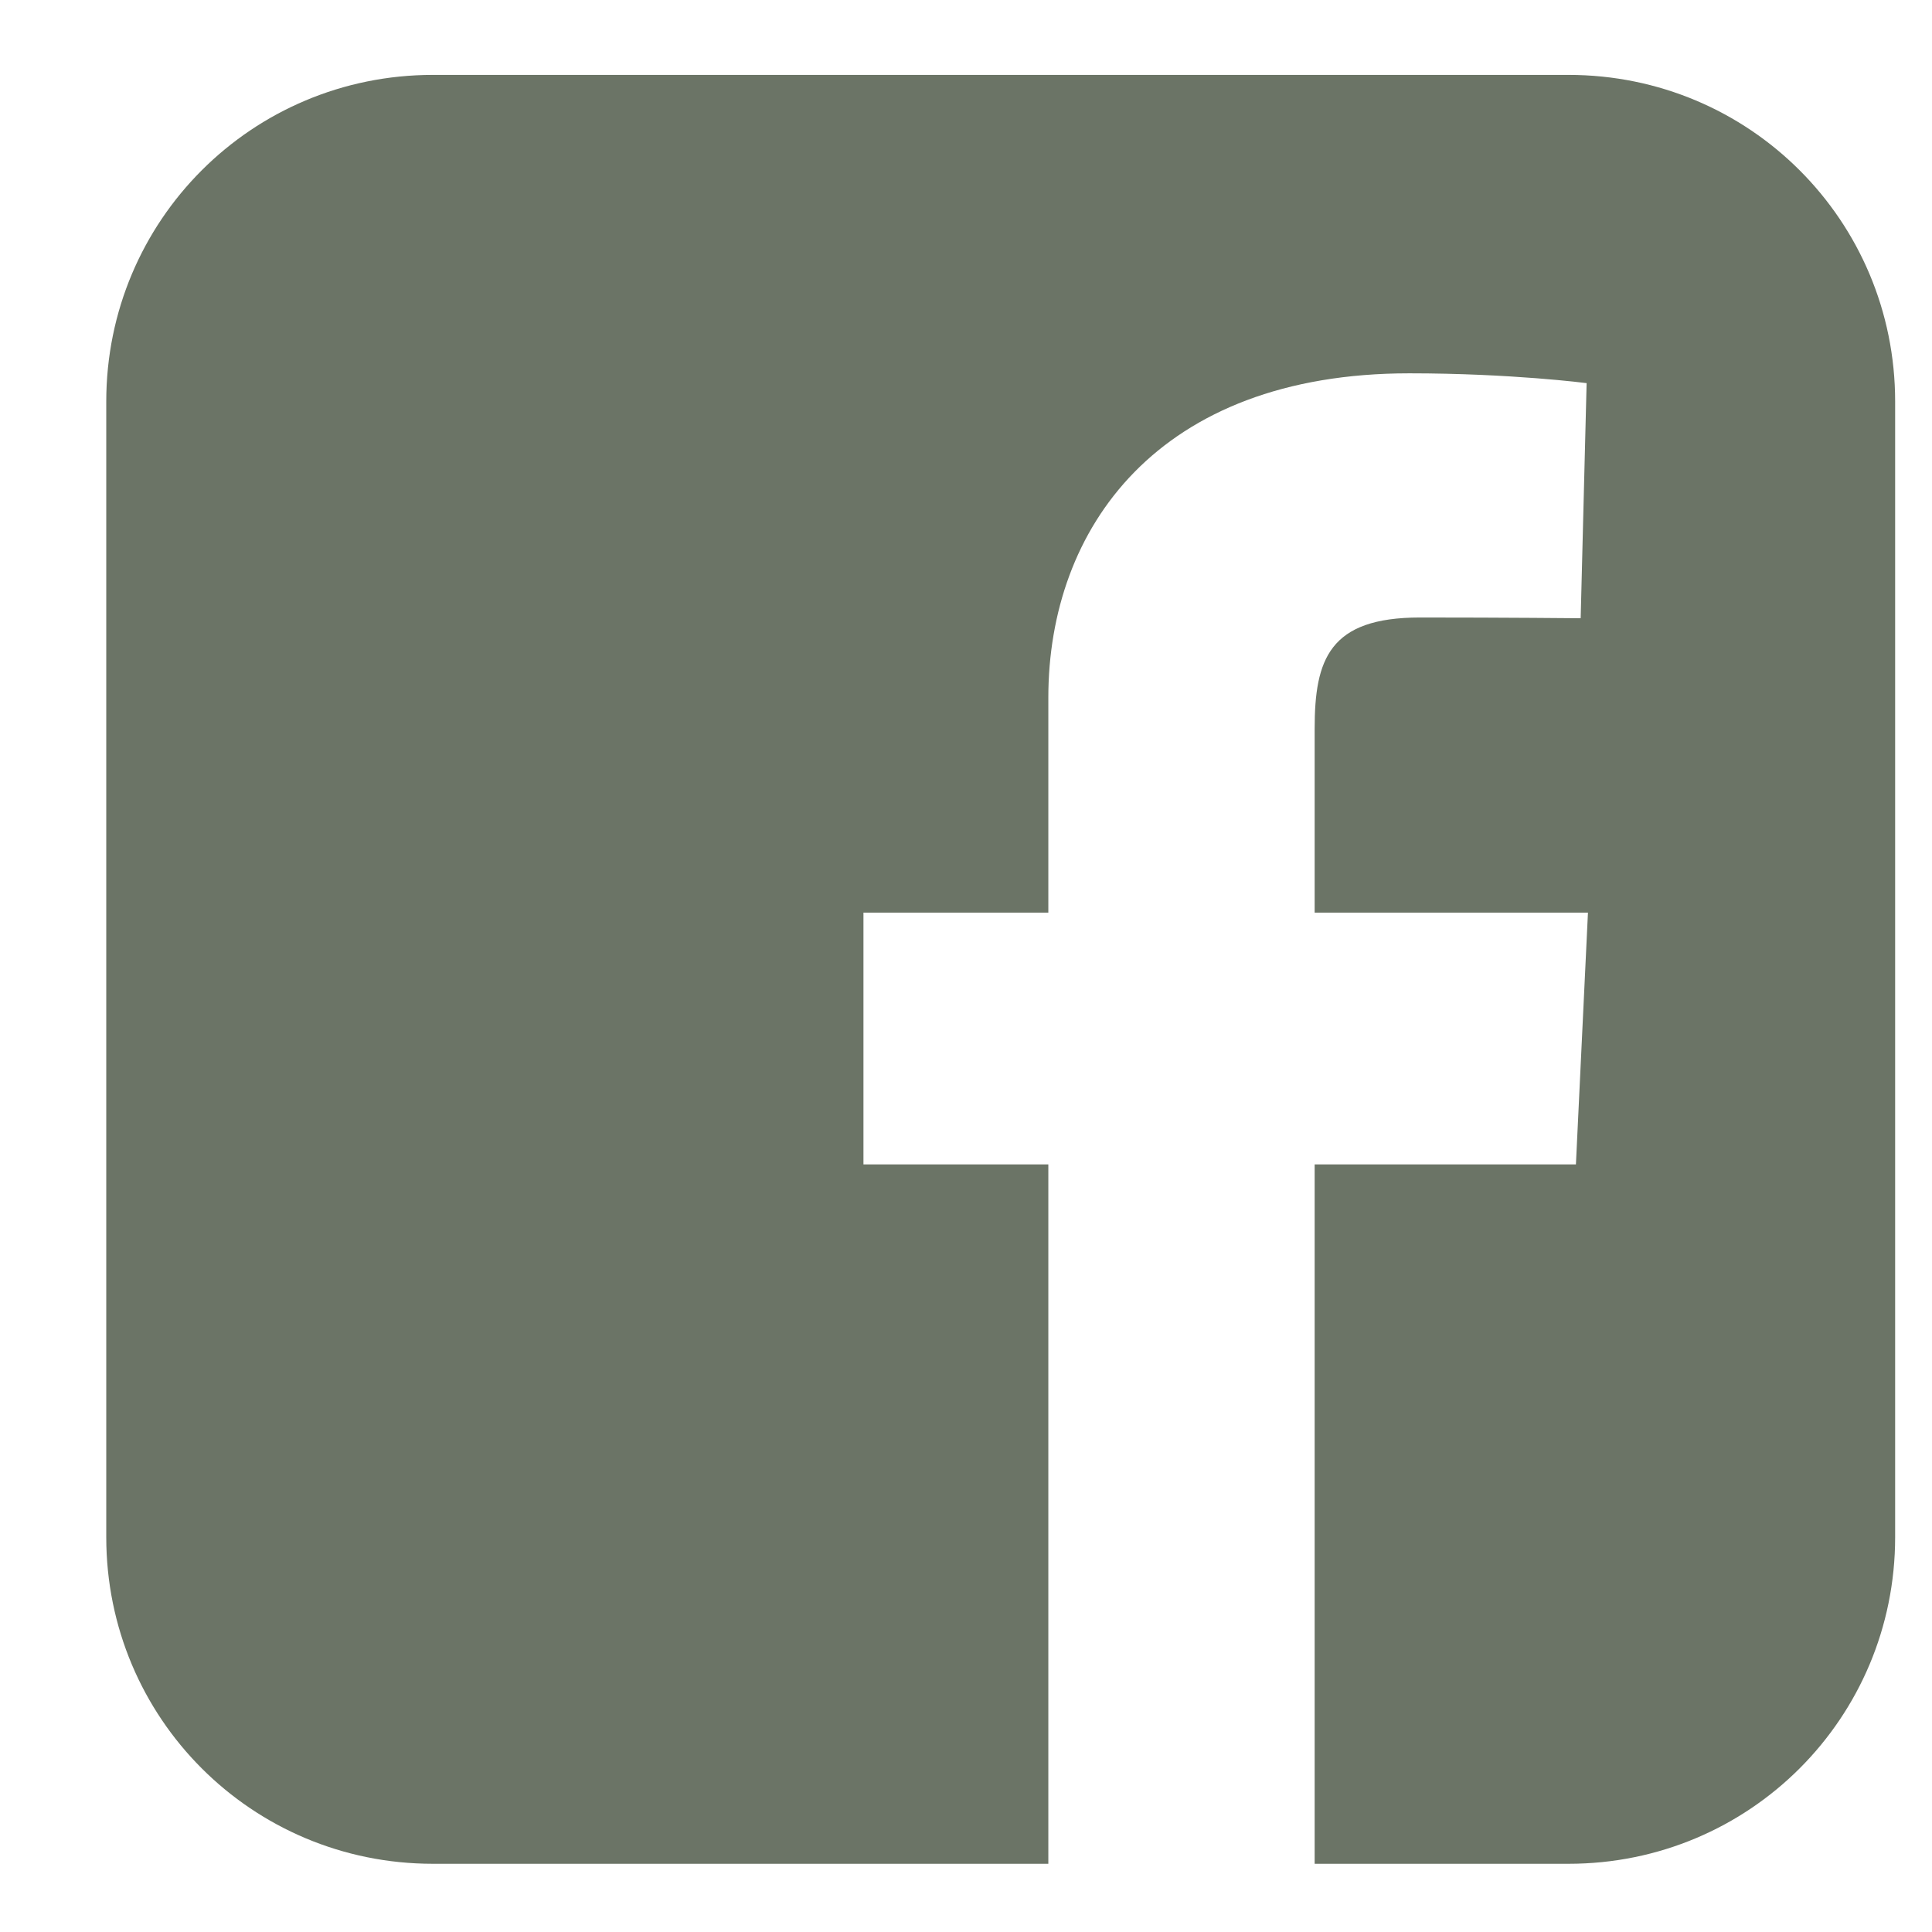
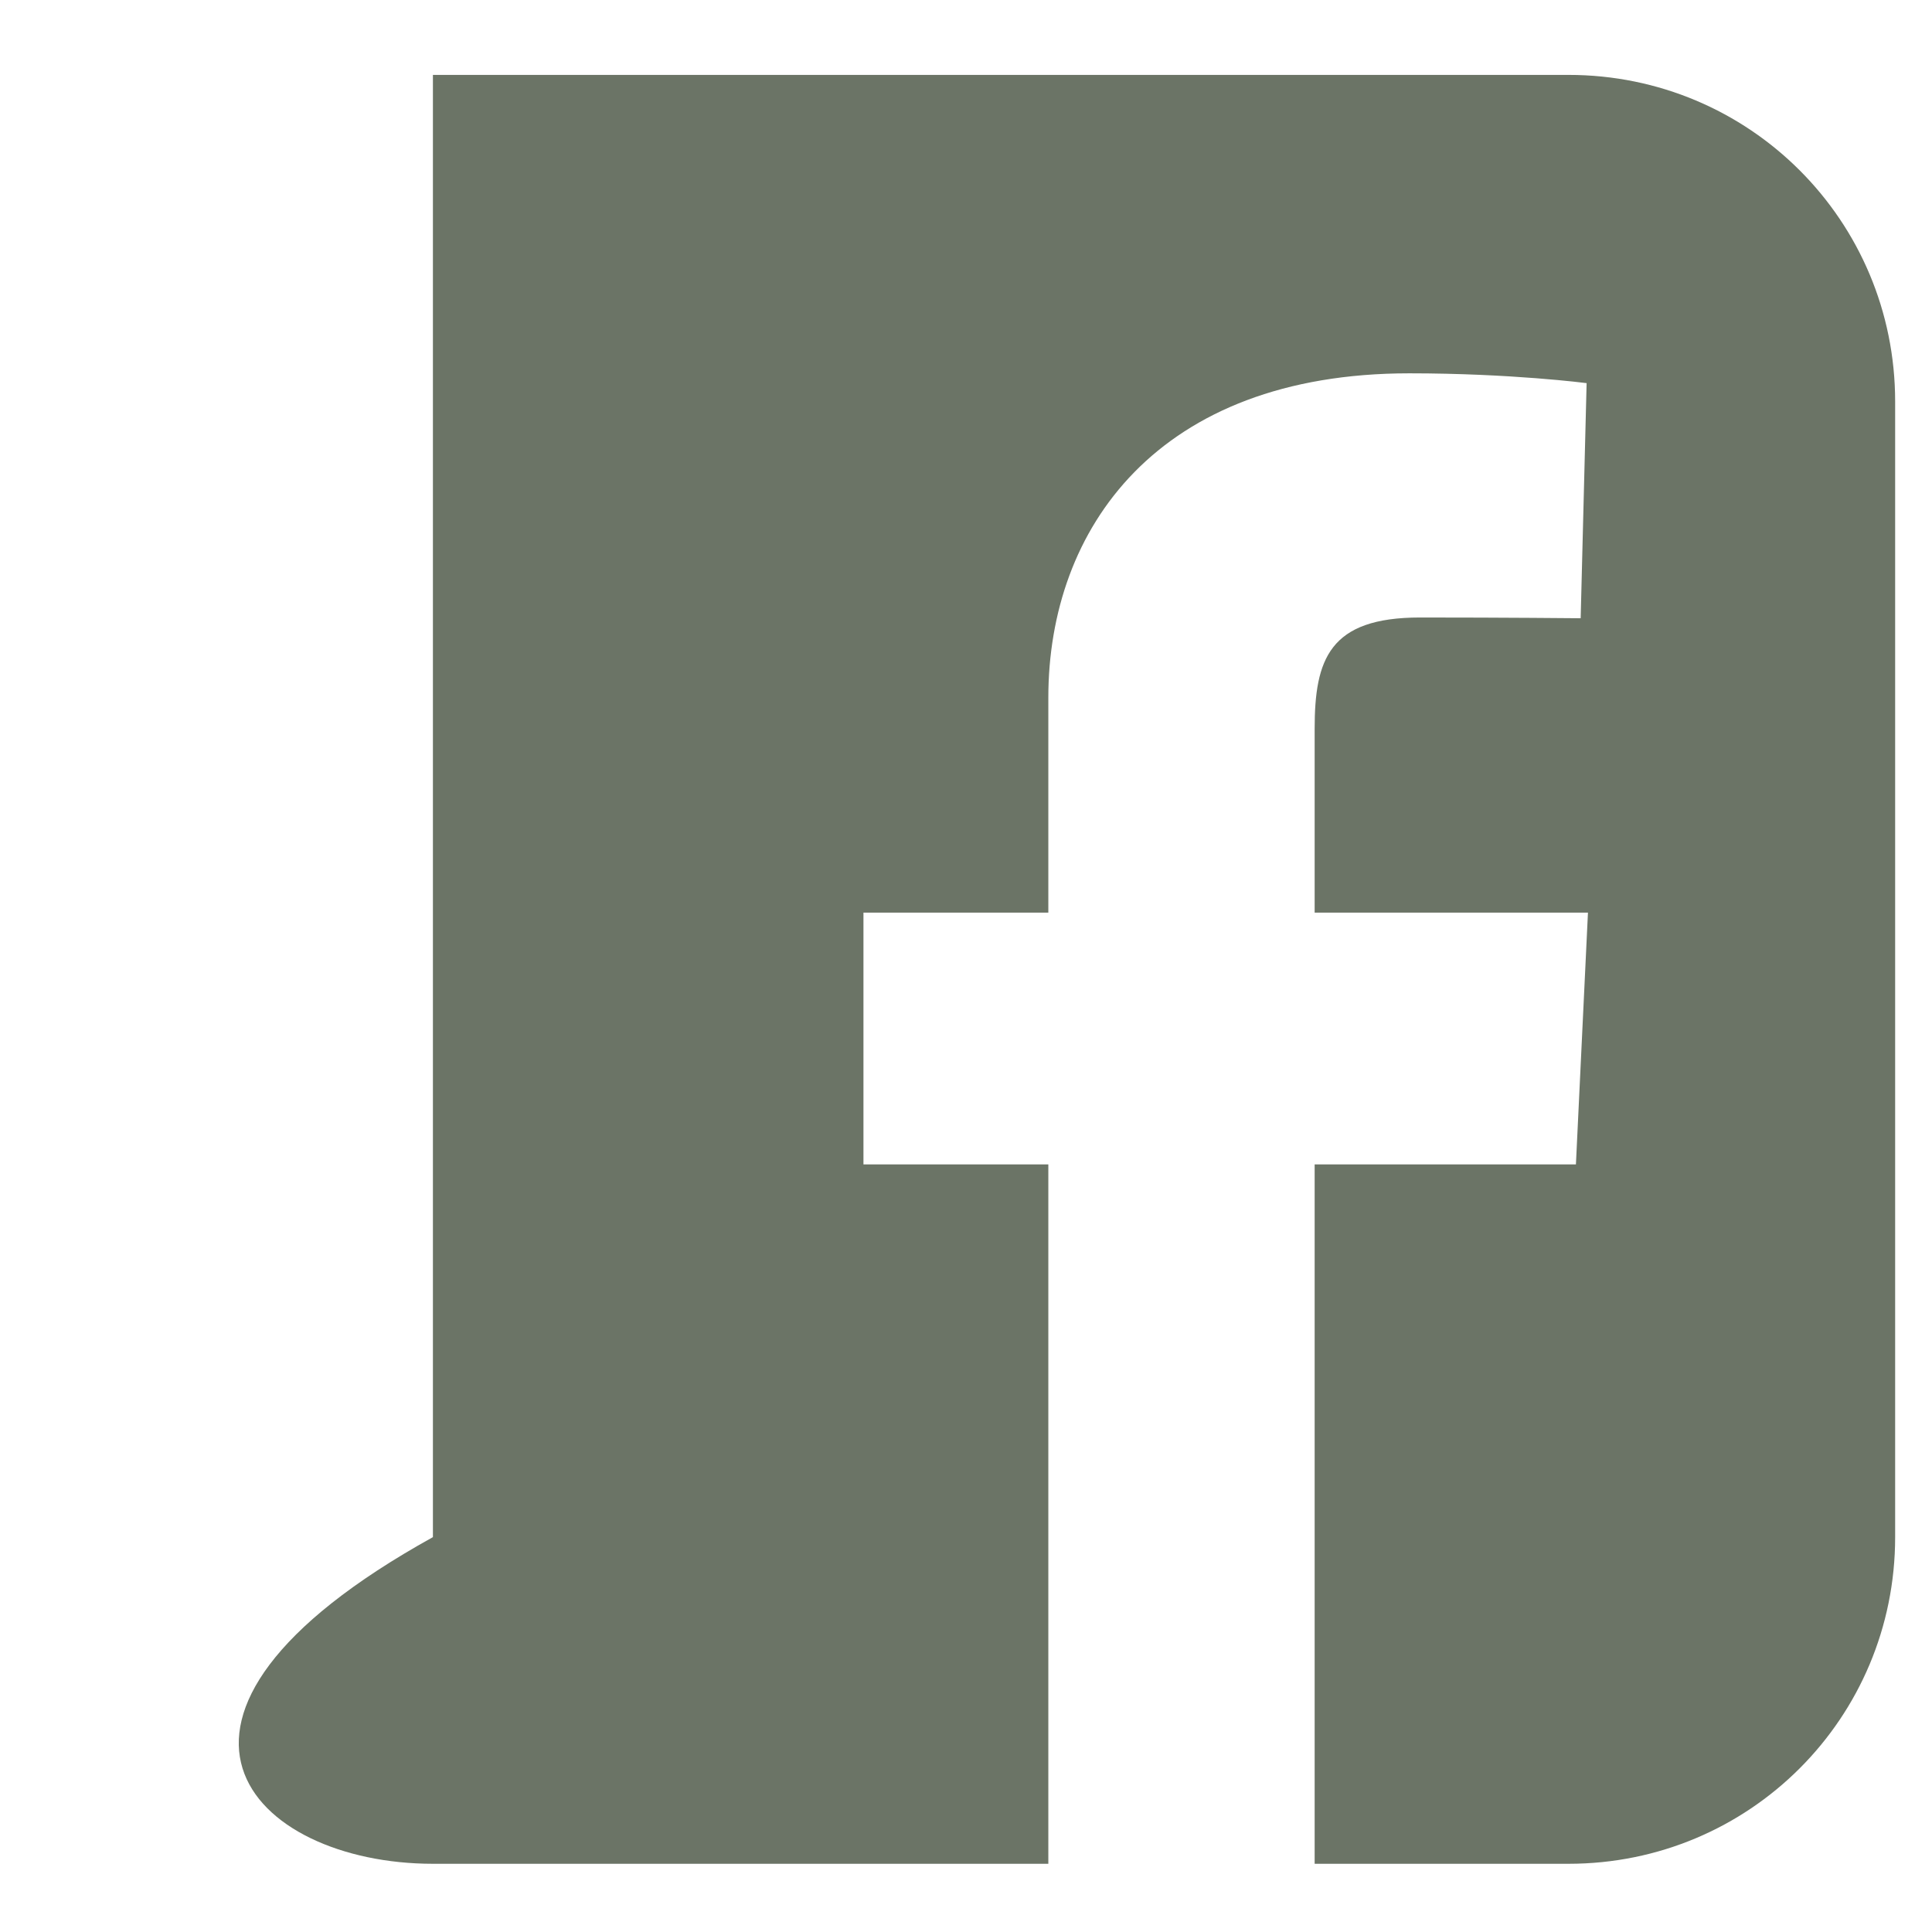
<svg xmlns="http://www.w3.org/2000/svg" width="13" height="13" viewBox="0 0 13 13" fill="none">
-   <path d="M2.913 0.504C1.695 0.504 0.715 1.484 0.715 2.702V10.343C0.715 11.561 1.695 12.541 2.913 12.541H7.054V7.835H5.81V6.141H7.054V4.694C7.054 3.556 7.79 2.512 9.483 2.512C10.169 2.512 10.676 2.578 10.676 2.578L10.636 4.16C10.636 4.16 10.119 4.155 9.555 4.155C8.944 4.155 8.846 4.437 8.846 4.904V6.141H10.685L10.604 7.835H8.846V12.541H10.554C11.772 12.541 12.752 11.561 12.752 10.343V2.702C12.752 1.484 11.772 0.504 10.554 0.504H2.913L2.913 0.504Z" fill="#6B7466" />
+   <path d="M2.913 0.504V10.343C0.715 11.561 1.695 12.541 2.913 12.541H7.054V7.835H5.81V6.141H7.054V4.694C7.054 3.556 7.79 2.512 9.483 2.512C10.169 2.512 10.676 2.578 10.676 2.578L10.636 4.16C10.636 4.16 10.119 4.155 9.555 4.155C8.944 4.155 8.846 4.437 8.846 4.904V6.141H10.685L10.604 7.835H8.846V12.541H10.554C11.772 12.541 12.752 11.561 12.752 10.343V2.702C12.752 1.484 11.772 0.504 10.554 0.504H2.913L2.913 0.504Z" fill="#6B7466" />
</svg>